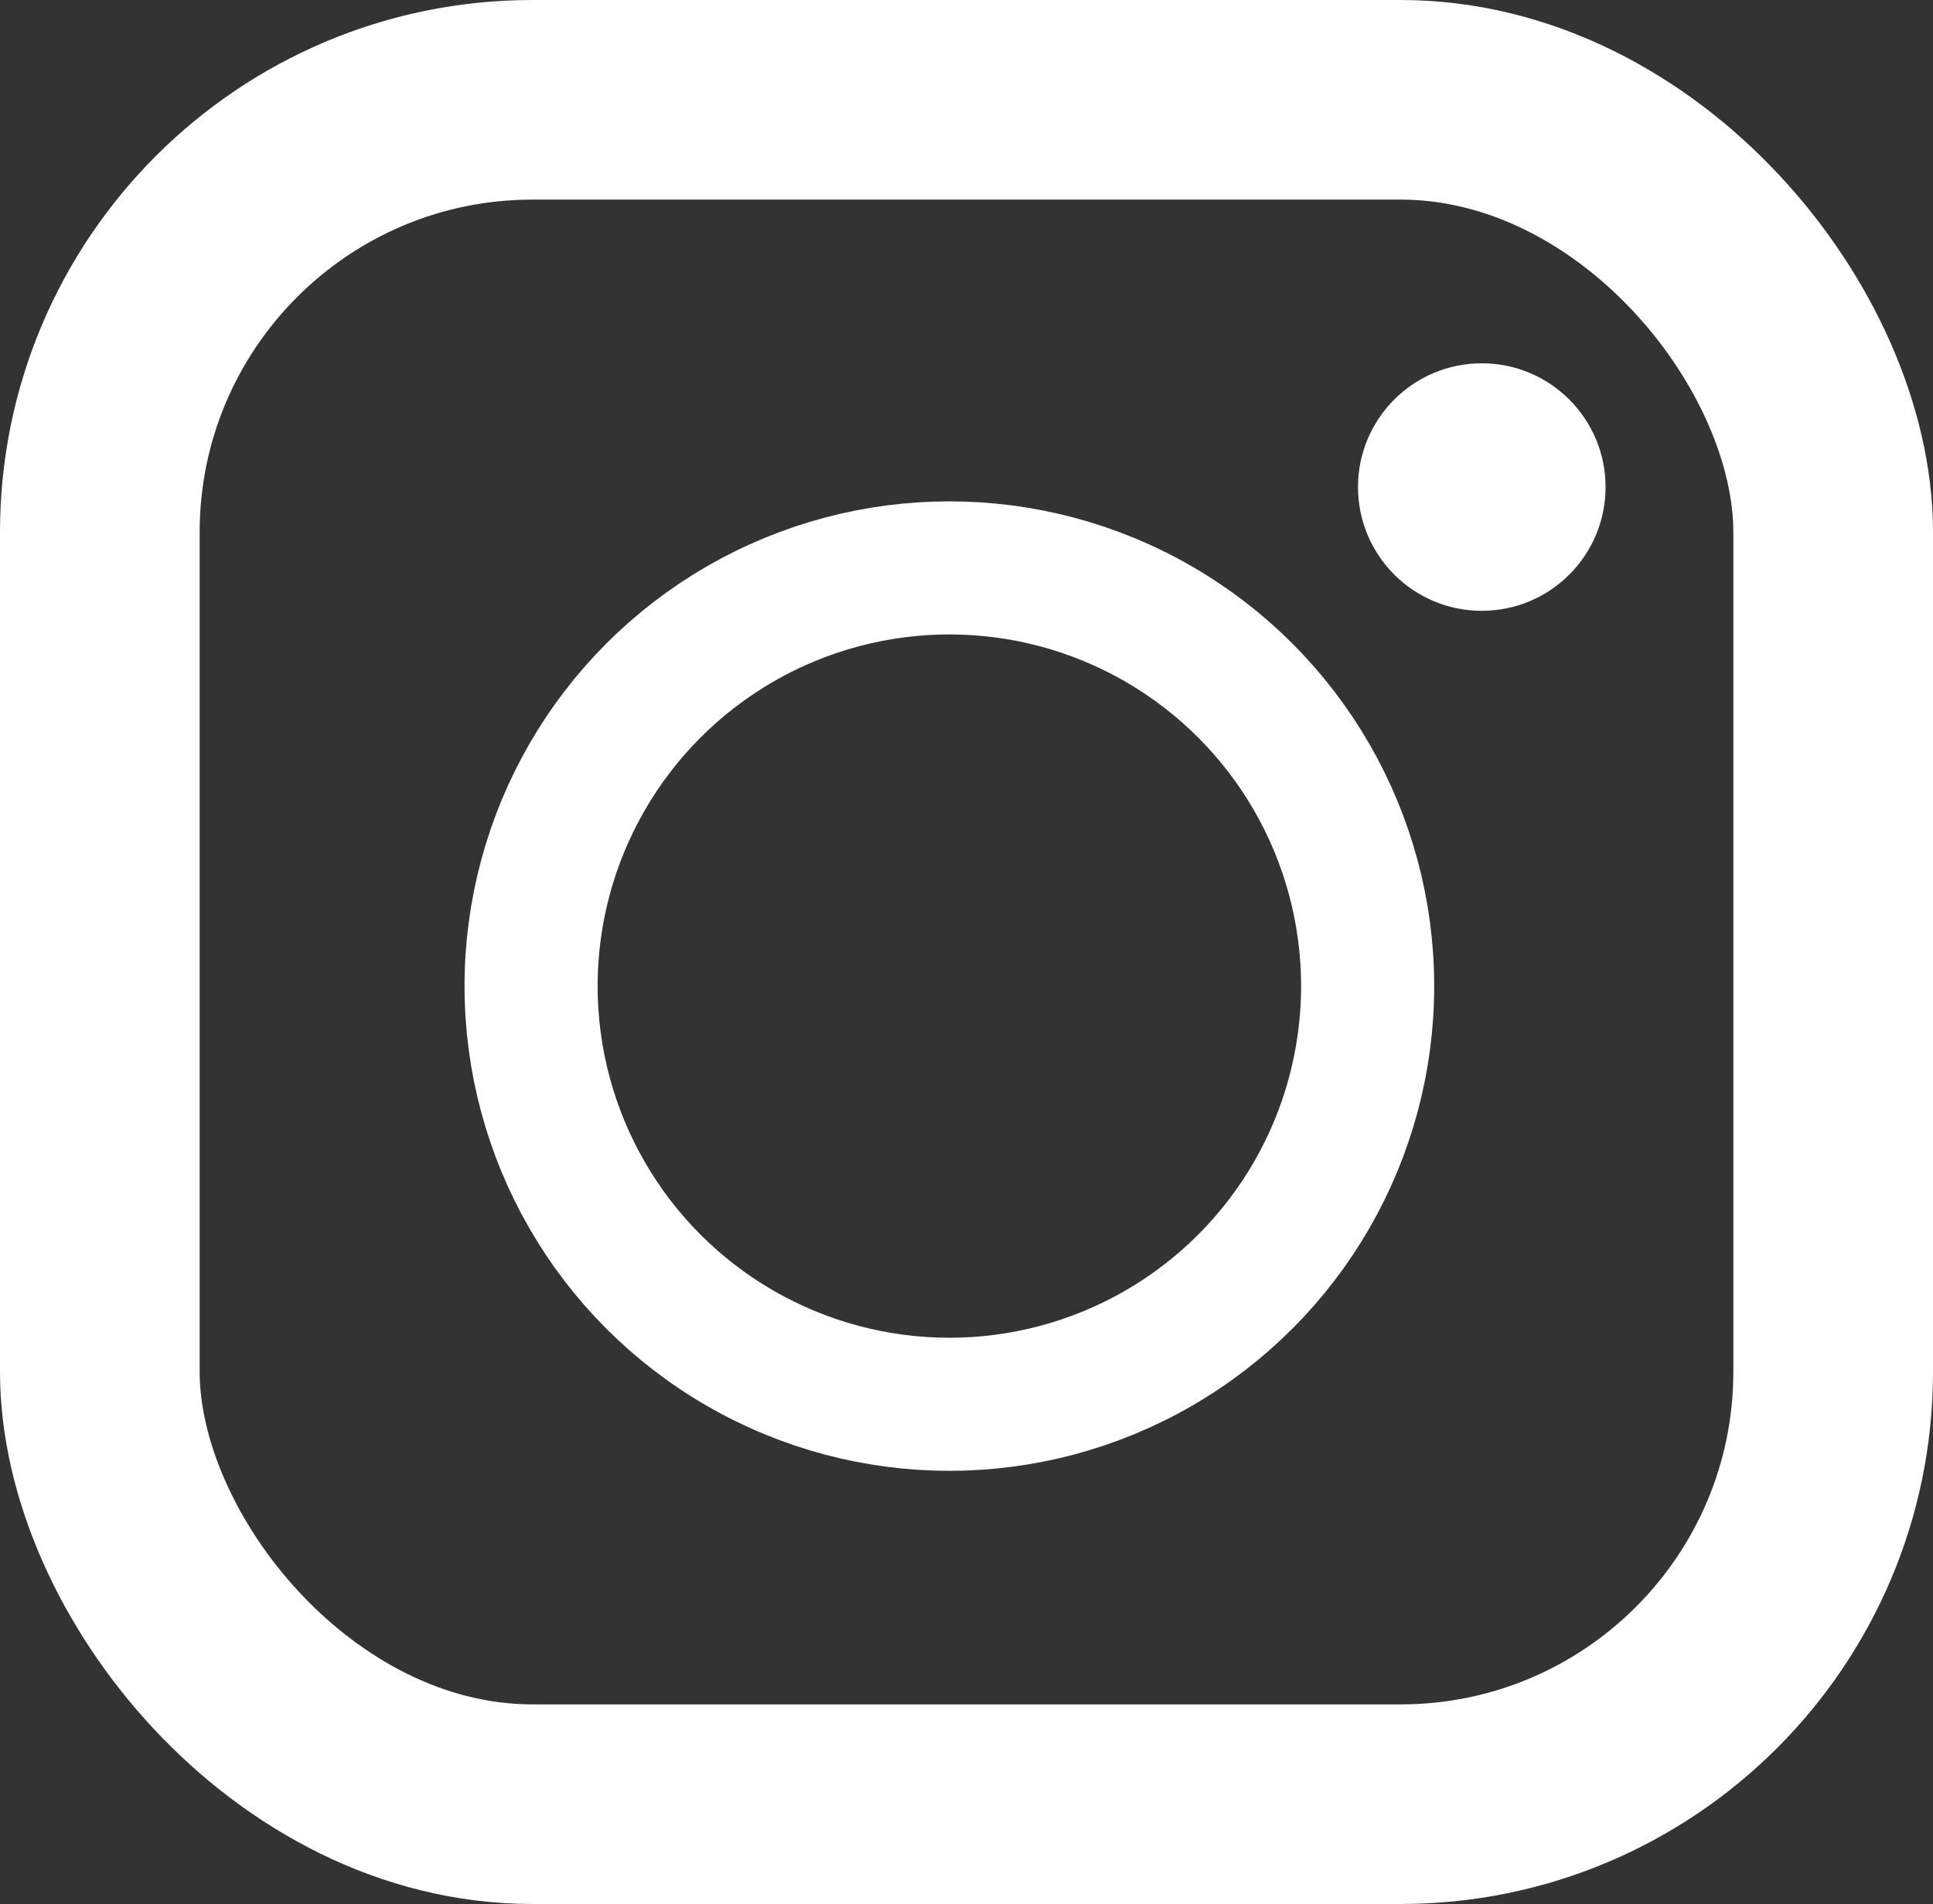
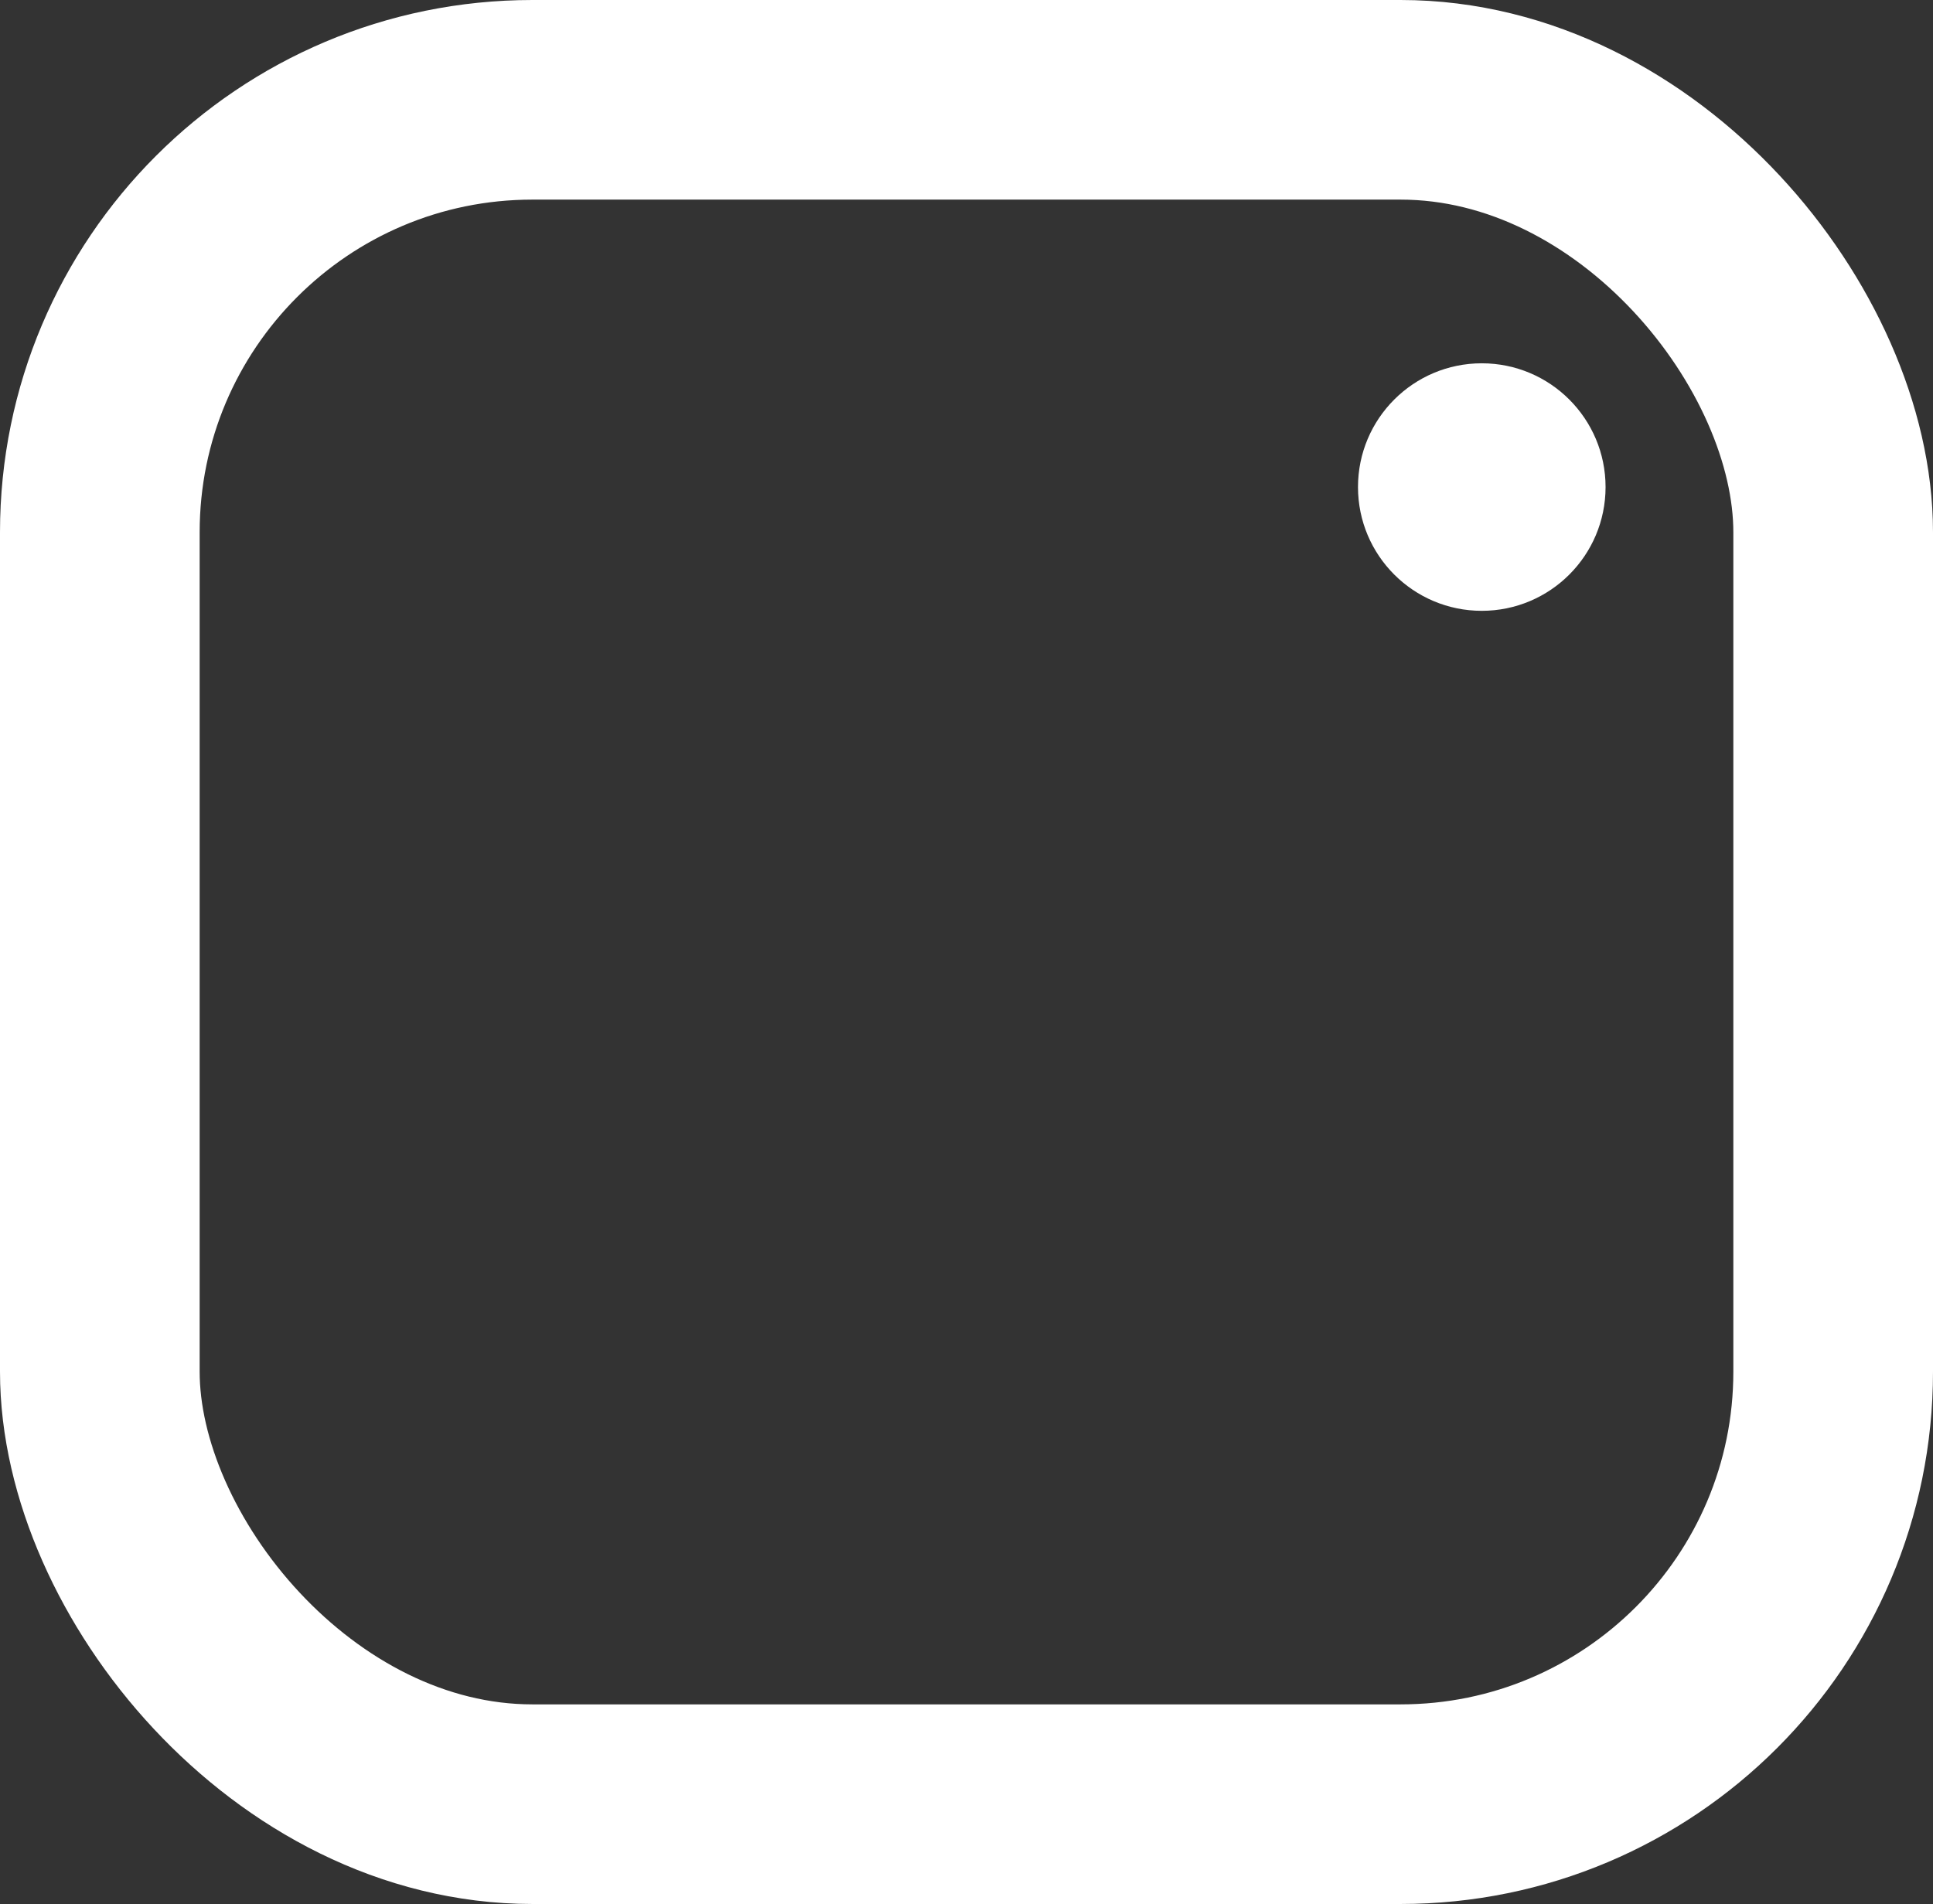
<svg xmlns="http://www.w3.org/2000/svg" id="Layer_1" data-name="Layer 1" viewBox="0 0 58.09 57.23">
  <rect x="0" y="0" width="58.09" height="57.23" fill="#333333" stroke="none" />
  <defs>
    <style>.cls-1,.cls-3{fill:none;stroke:#fff;stroke-miterlimit:10;}.cls-1{stroke-width:4px;}.cls-2{fill:#fff;}.cls-3{stroke-width:6px;}</style>
  </defs>
-   <circle class="cls-1" cx="28.53" cy="29.64" r="12.57" />
  <circle class="cls-2" cx="44.53" cy="14.64" r="3.72" />
  <rect class="cls-3" x="3" y="3" width="52.09" height="51.23" rx="13" />
</svg>